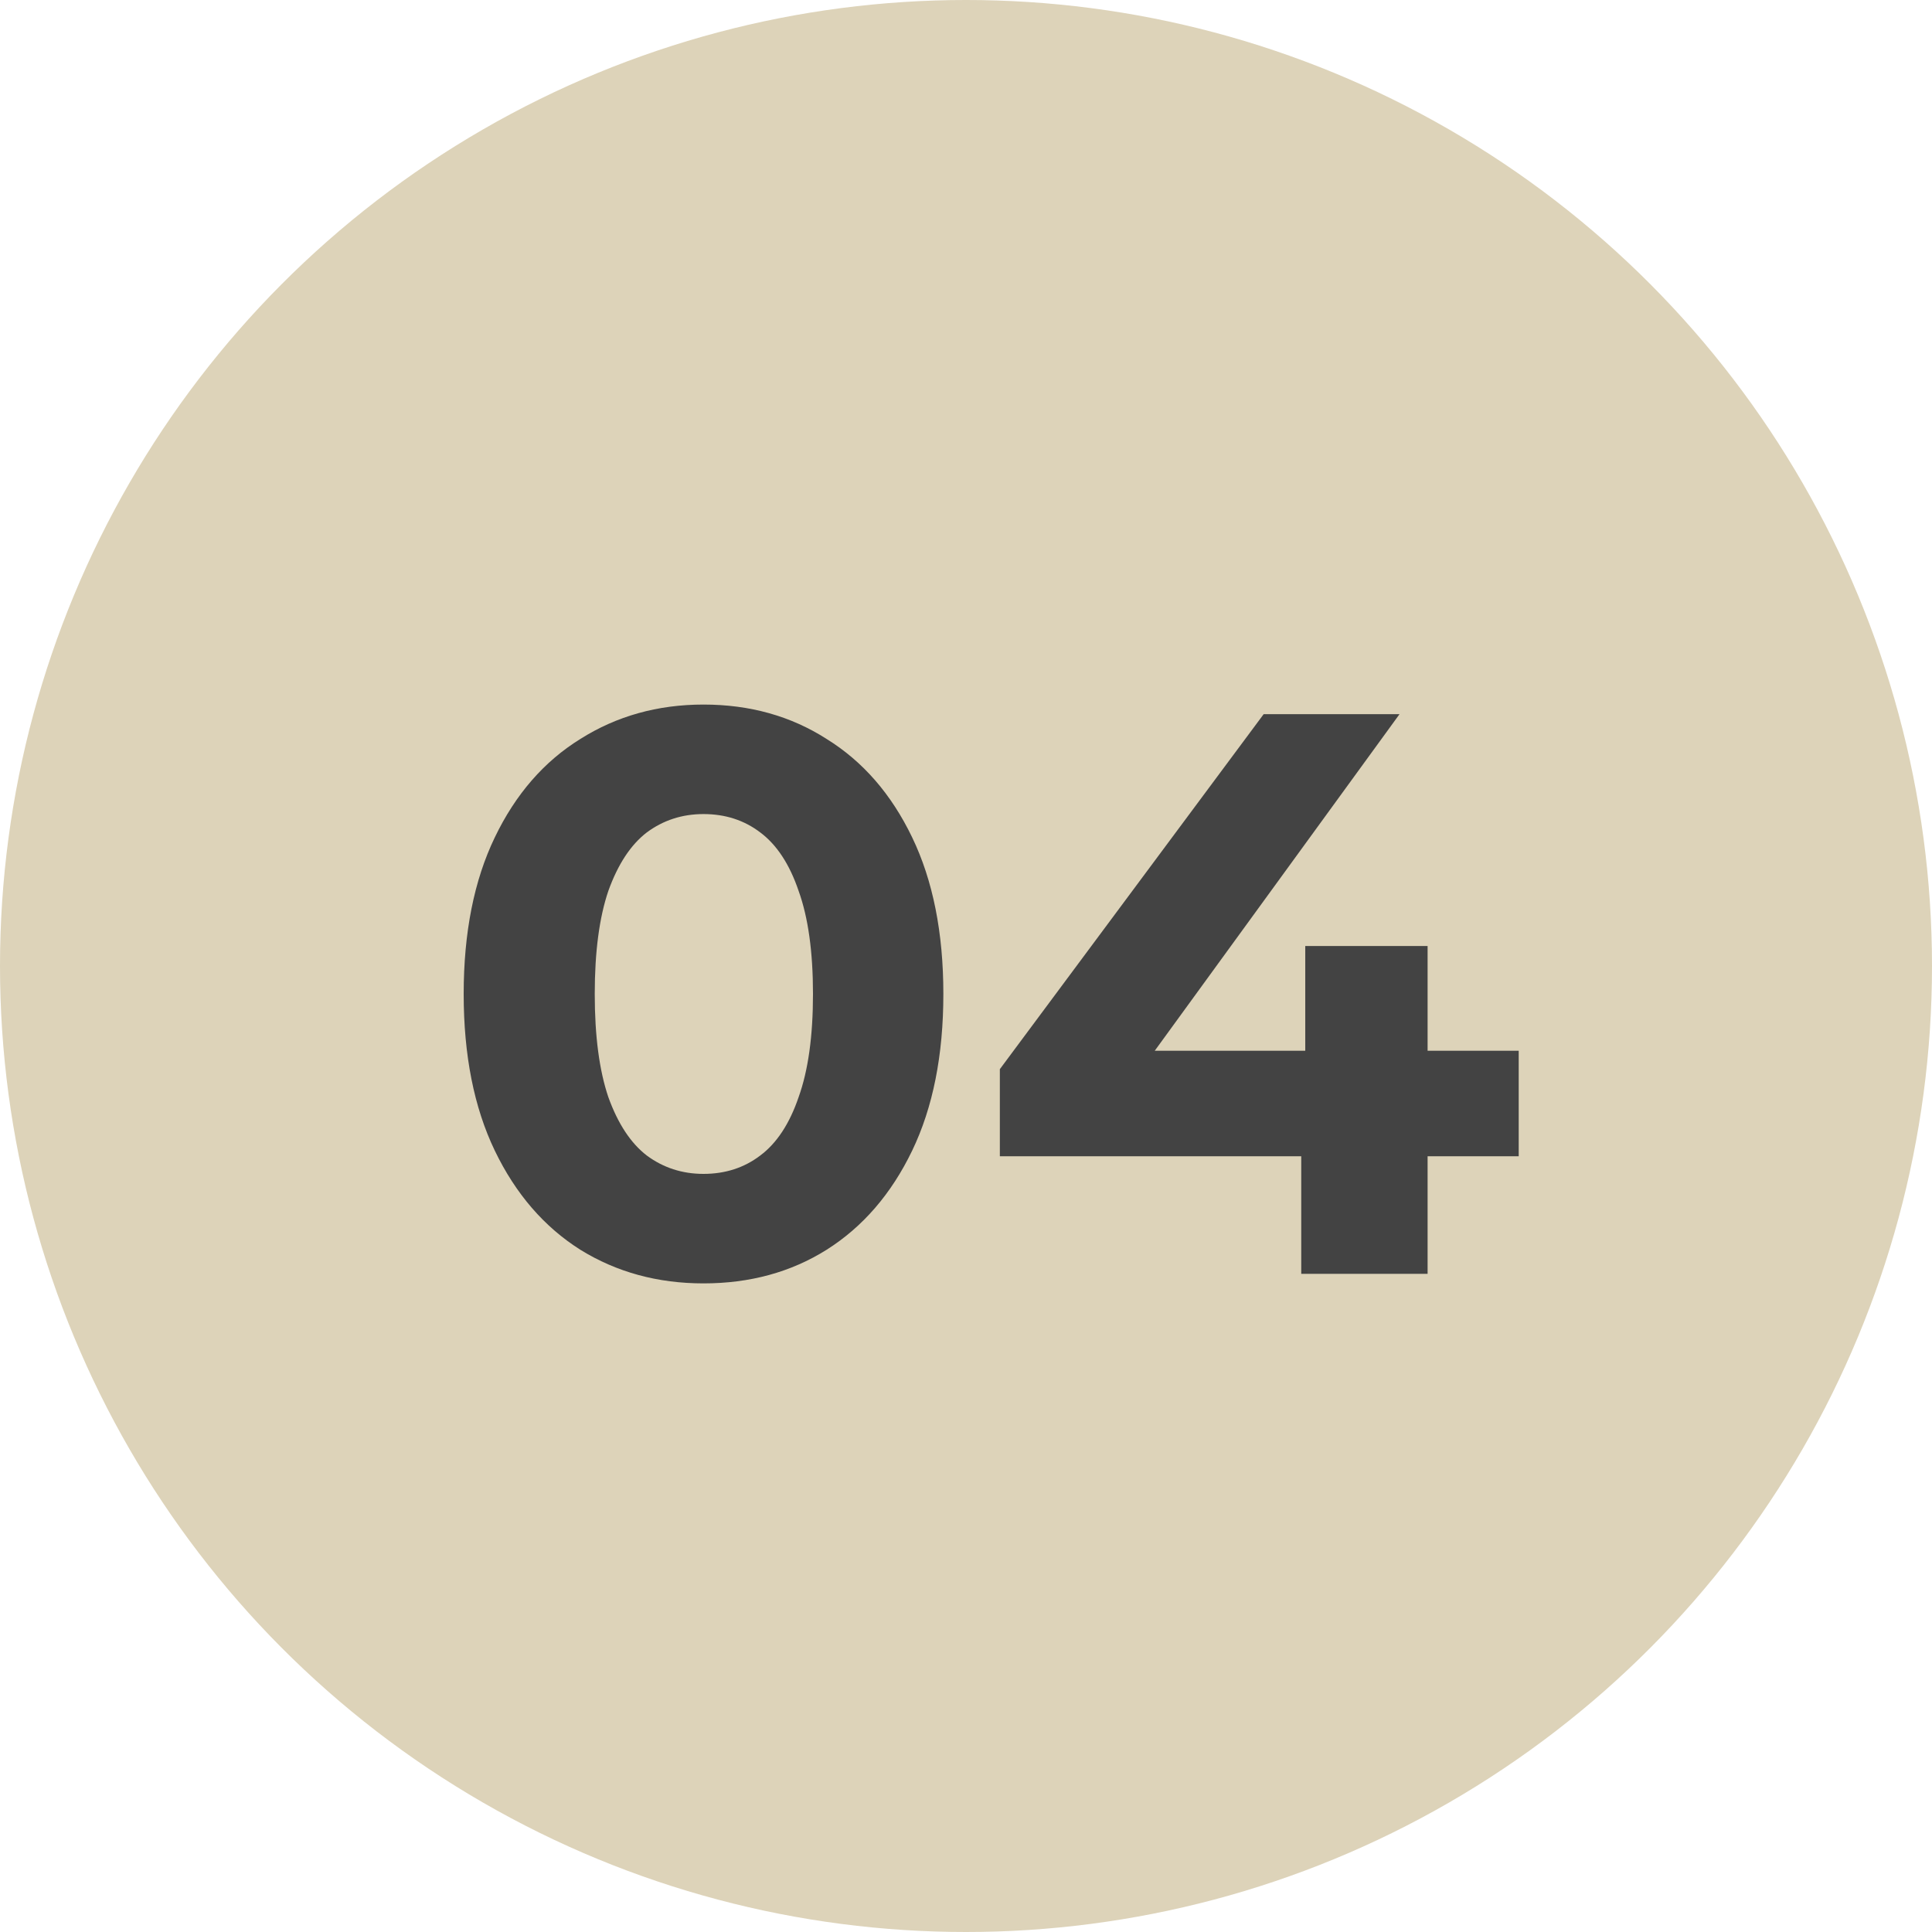
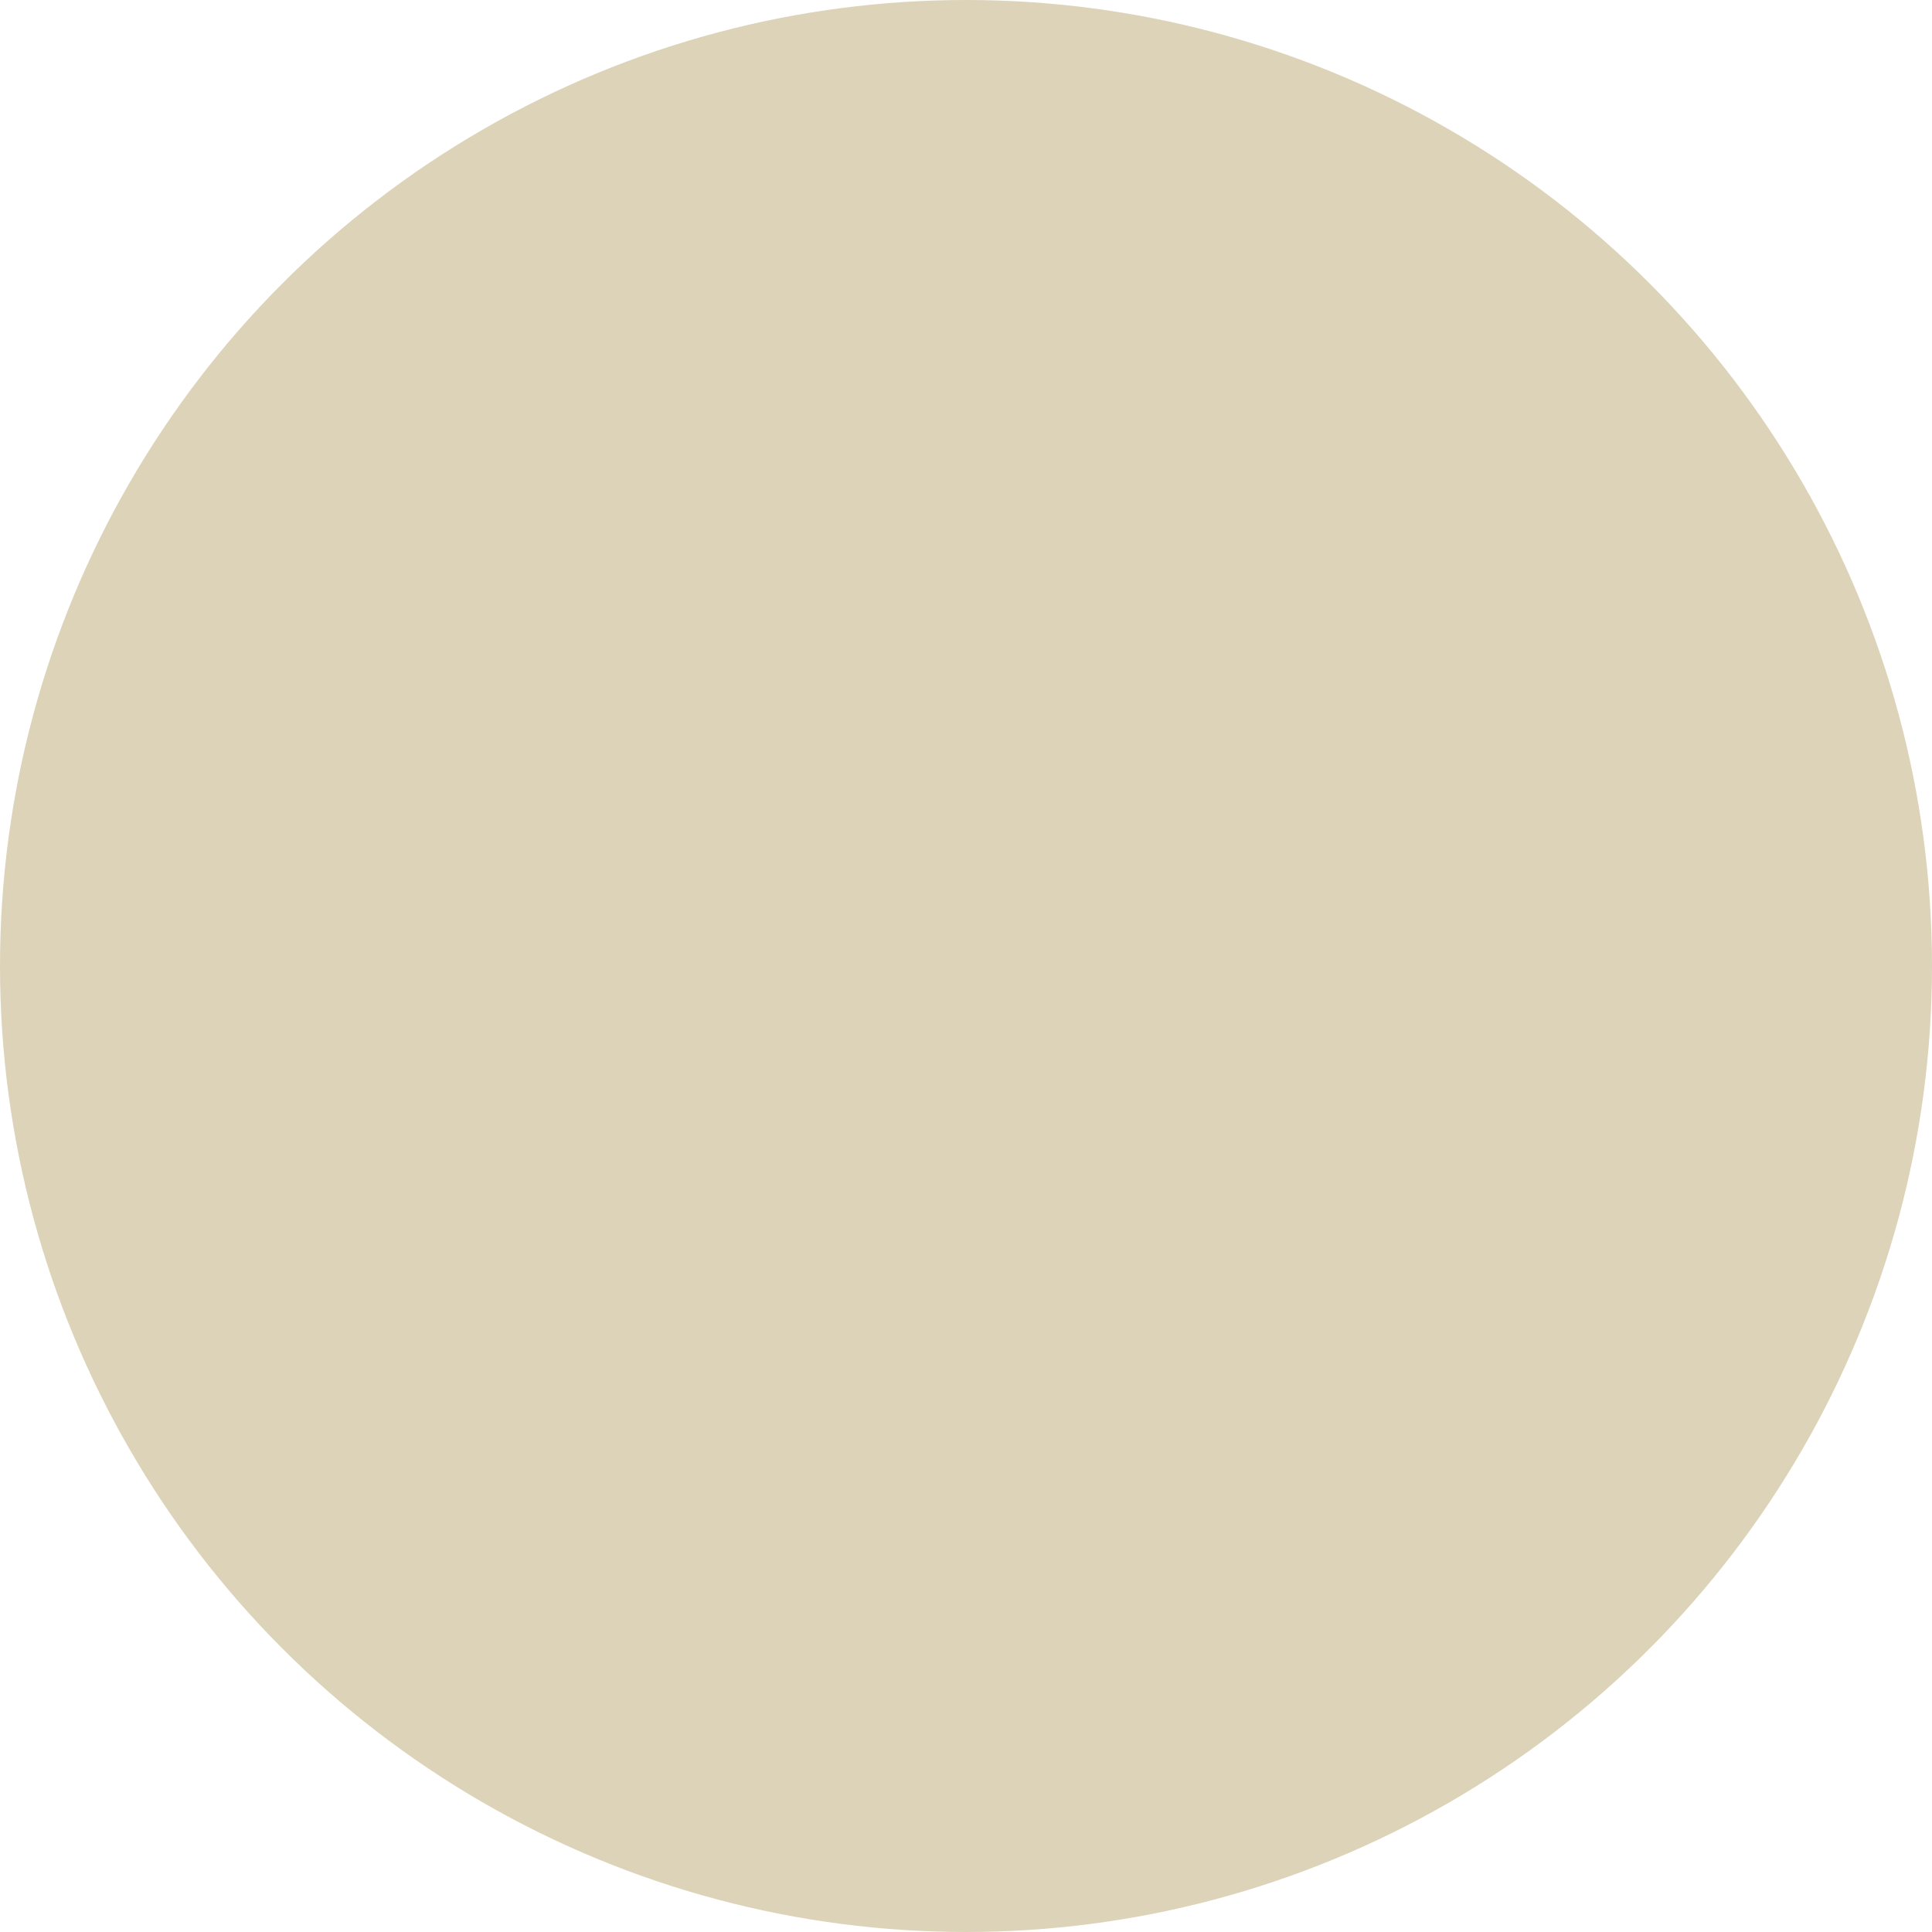
<svg xmlns="http://www.w3.org/2000/svg" width="25" height="25" viewBox="0 0 25 25" fill="none">
  <circle cx="12.5" cy="12.5" r="12.5" fill="#DDD3B9" />
-   <path d="M9.103 16.607C8.51 16.607 7.979 16.462 7.51 16.172C7.041 15.876 6.672 15.448 6.403 14.89C6.134 14.331 6 13.655 6 12.862C6 12.069 6.134 11.393 6.403 10.835C6.672 10.276 7.041 9.852 7.51 9.562C7.979 9.266 8.51 9.117 9.103 9.117C9.703 9.117 10.234 9.266 10.696 9.562C11.165 9.852 11.534 10.276 11.803 10.835C12.072 11.393 12.207 12.069 12.207 12.862C12.207 13.655 12.072 14.331 11.803 14.89C11.534 15.448 11.165 15.876 10.696 16.172C10.234 16.462 9.703 16.607 9.103 16.607ZM9.103 15.19C9.386 15.19 9.631 15.11 9.838 14.952C10.051 14.793 10.217 14.541 10.334 14.197C10.458 13.852 10.52 13.407 10.52 12.862C10.52 12.317 10.458 11.872 10.334 11.528C10.217 11.183 10.051 10.931 9.838 10.772C9.631 10.614 9.386 10.534 9.103 10.534C8.827 10.534 8.582 10.614 8.369 10.772C8.162 10.931 7.996 11.183 7.872 11.528C7.755 11.872 7.696 12.317 7.696 12.862C7.696 13.407 7.755 13.852 7.872 14.197C7.996 14.541 8.162 14.793 8.369 14.952C8.582 15.11 8.827 15.19 9.103 15.19ZM12.938 14.962V13.835L16.352 9.241H18.11L14.769 13.835L13.952 13.597H19.652V14.962H12.938ZM16.838 16.483V14.962L16.89 13.597V12.241H18.473V16.483H16.838Z" fill="#434343" />
</svg>